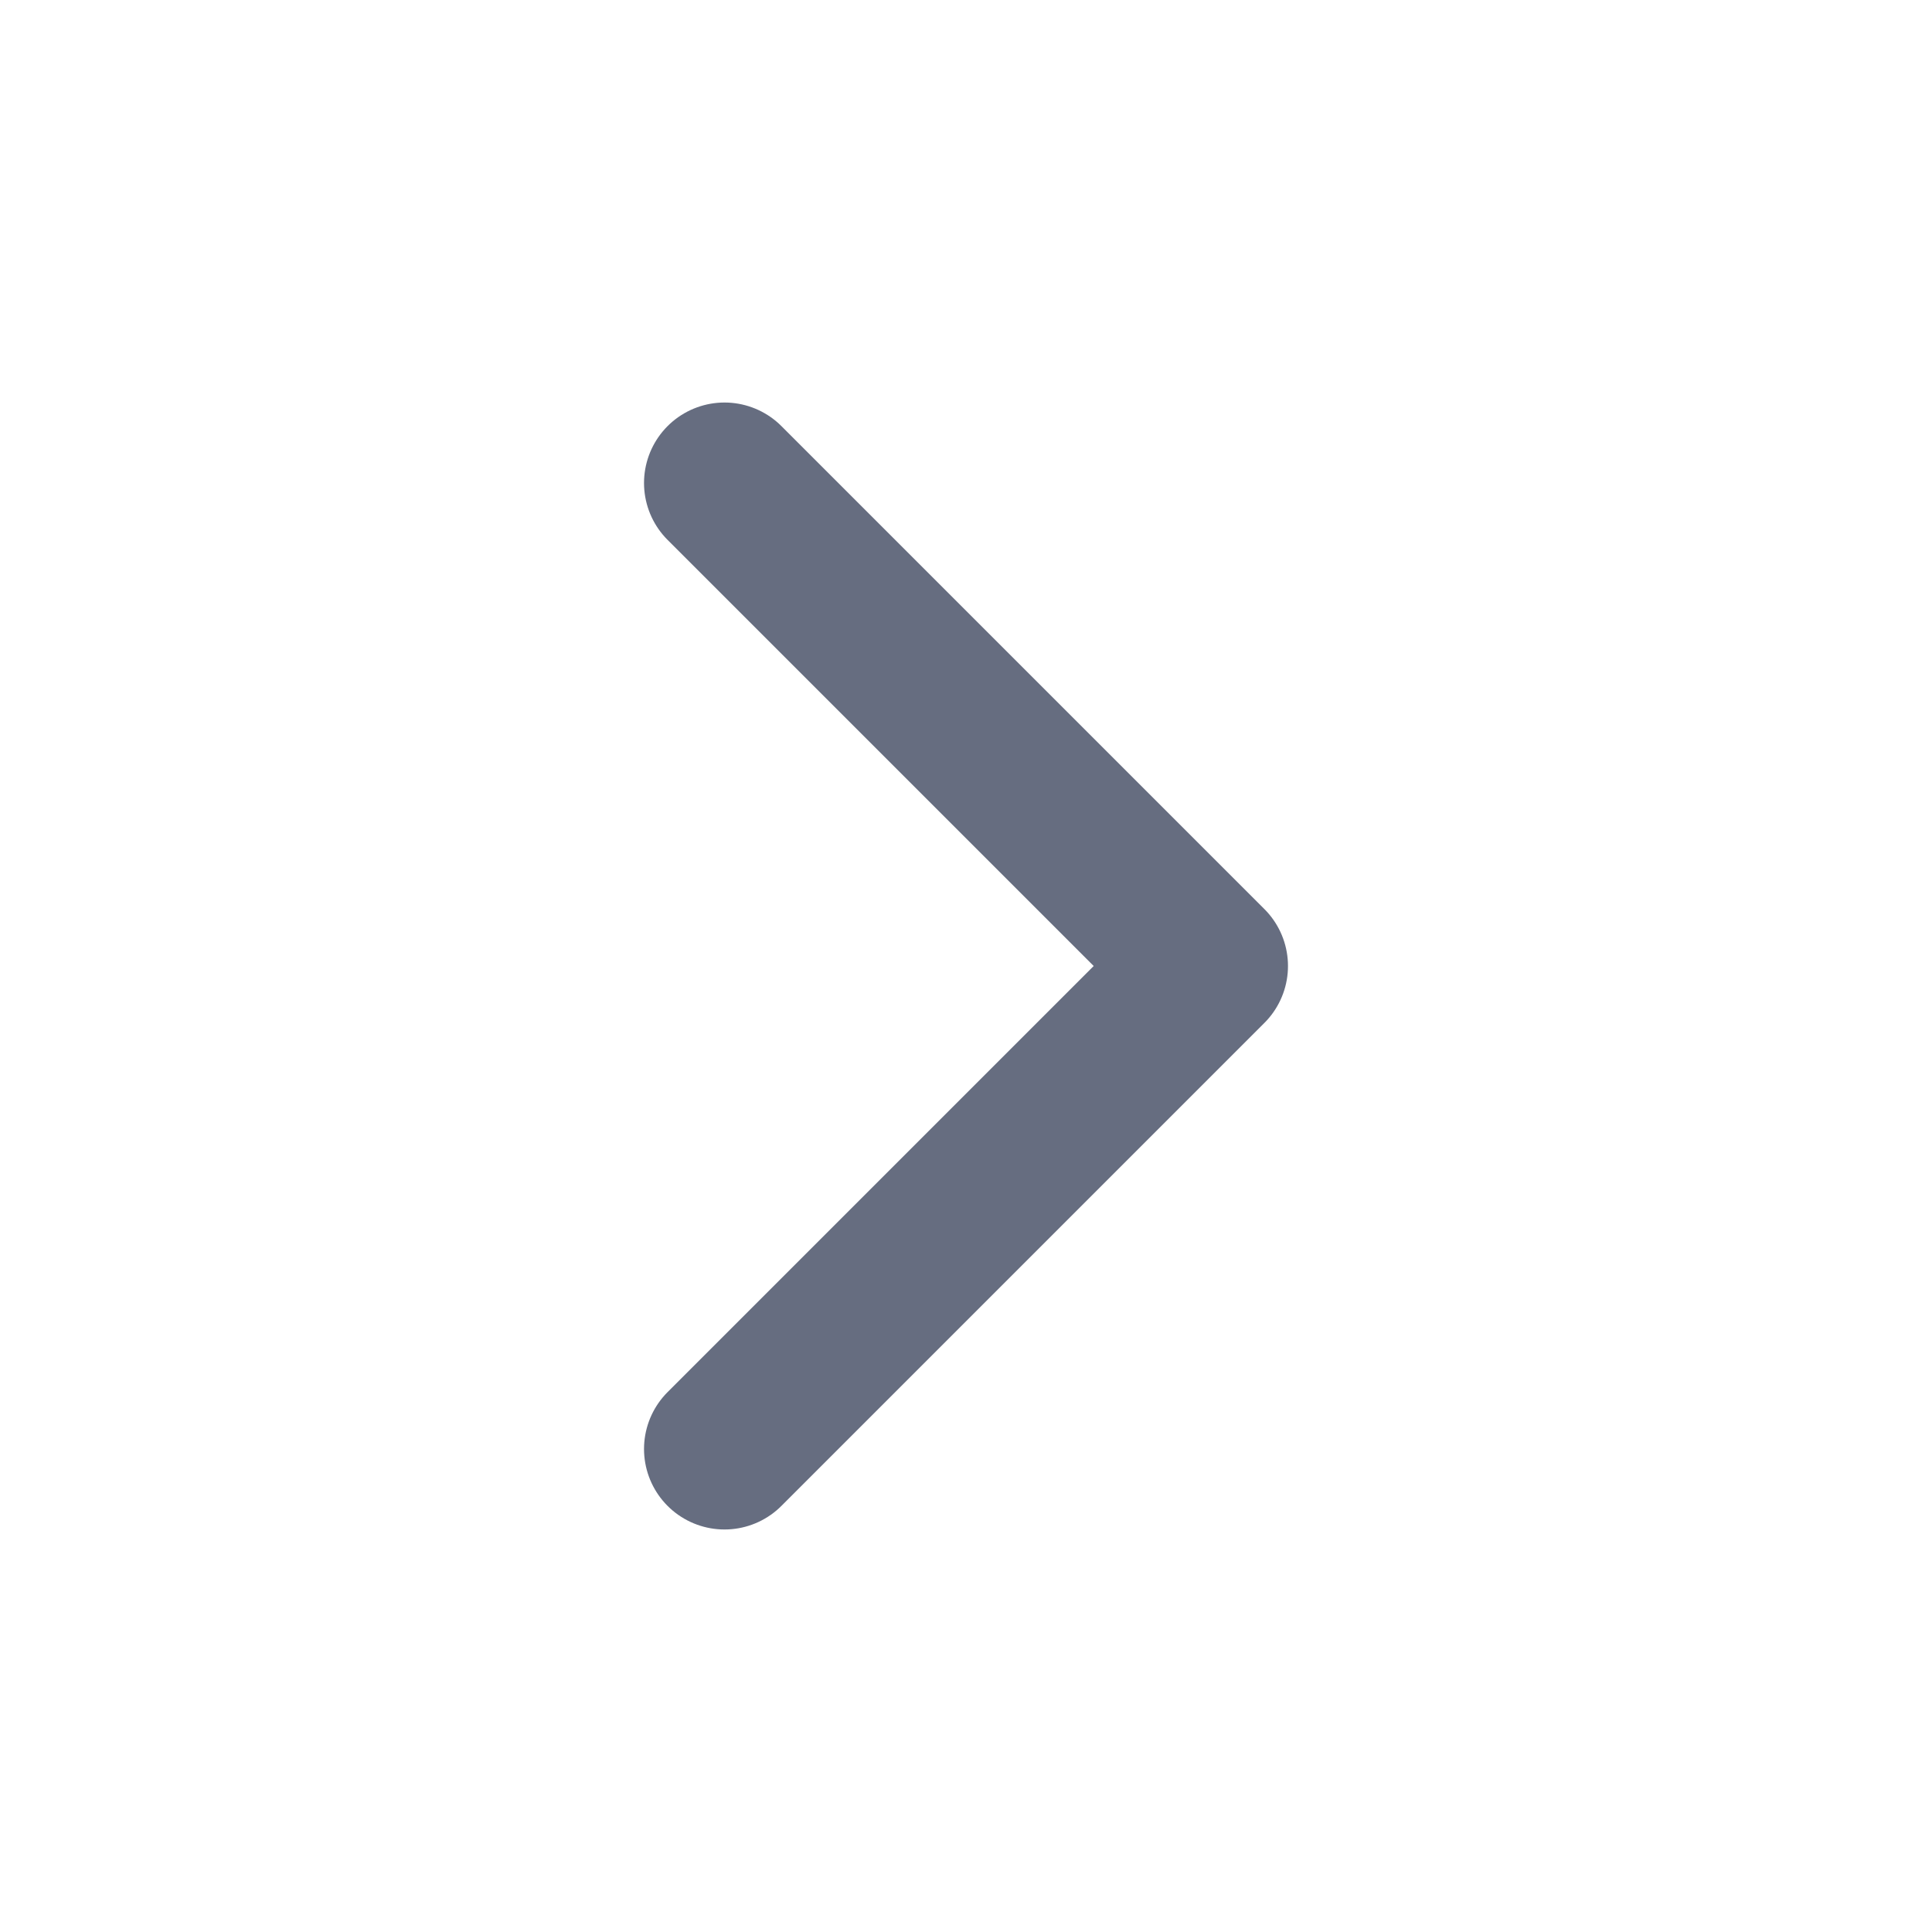
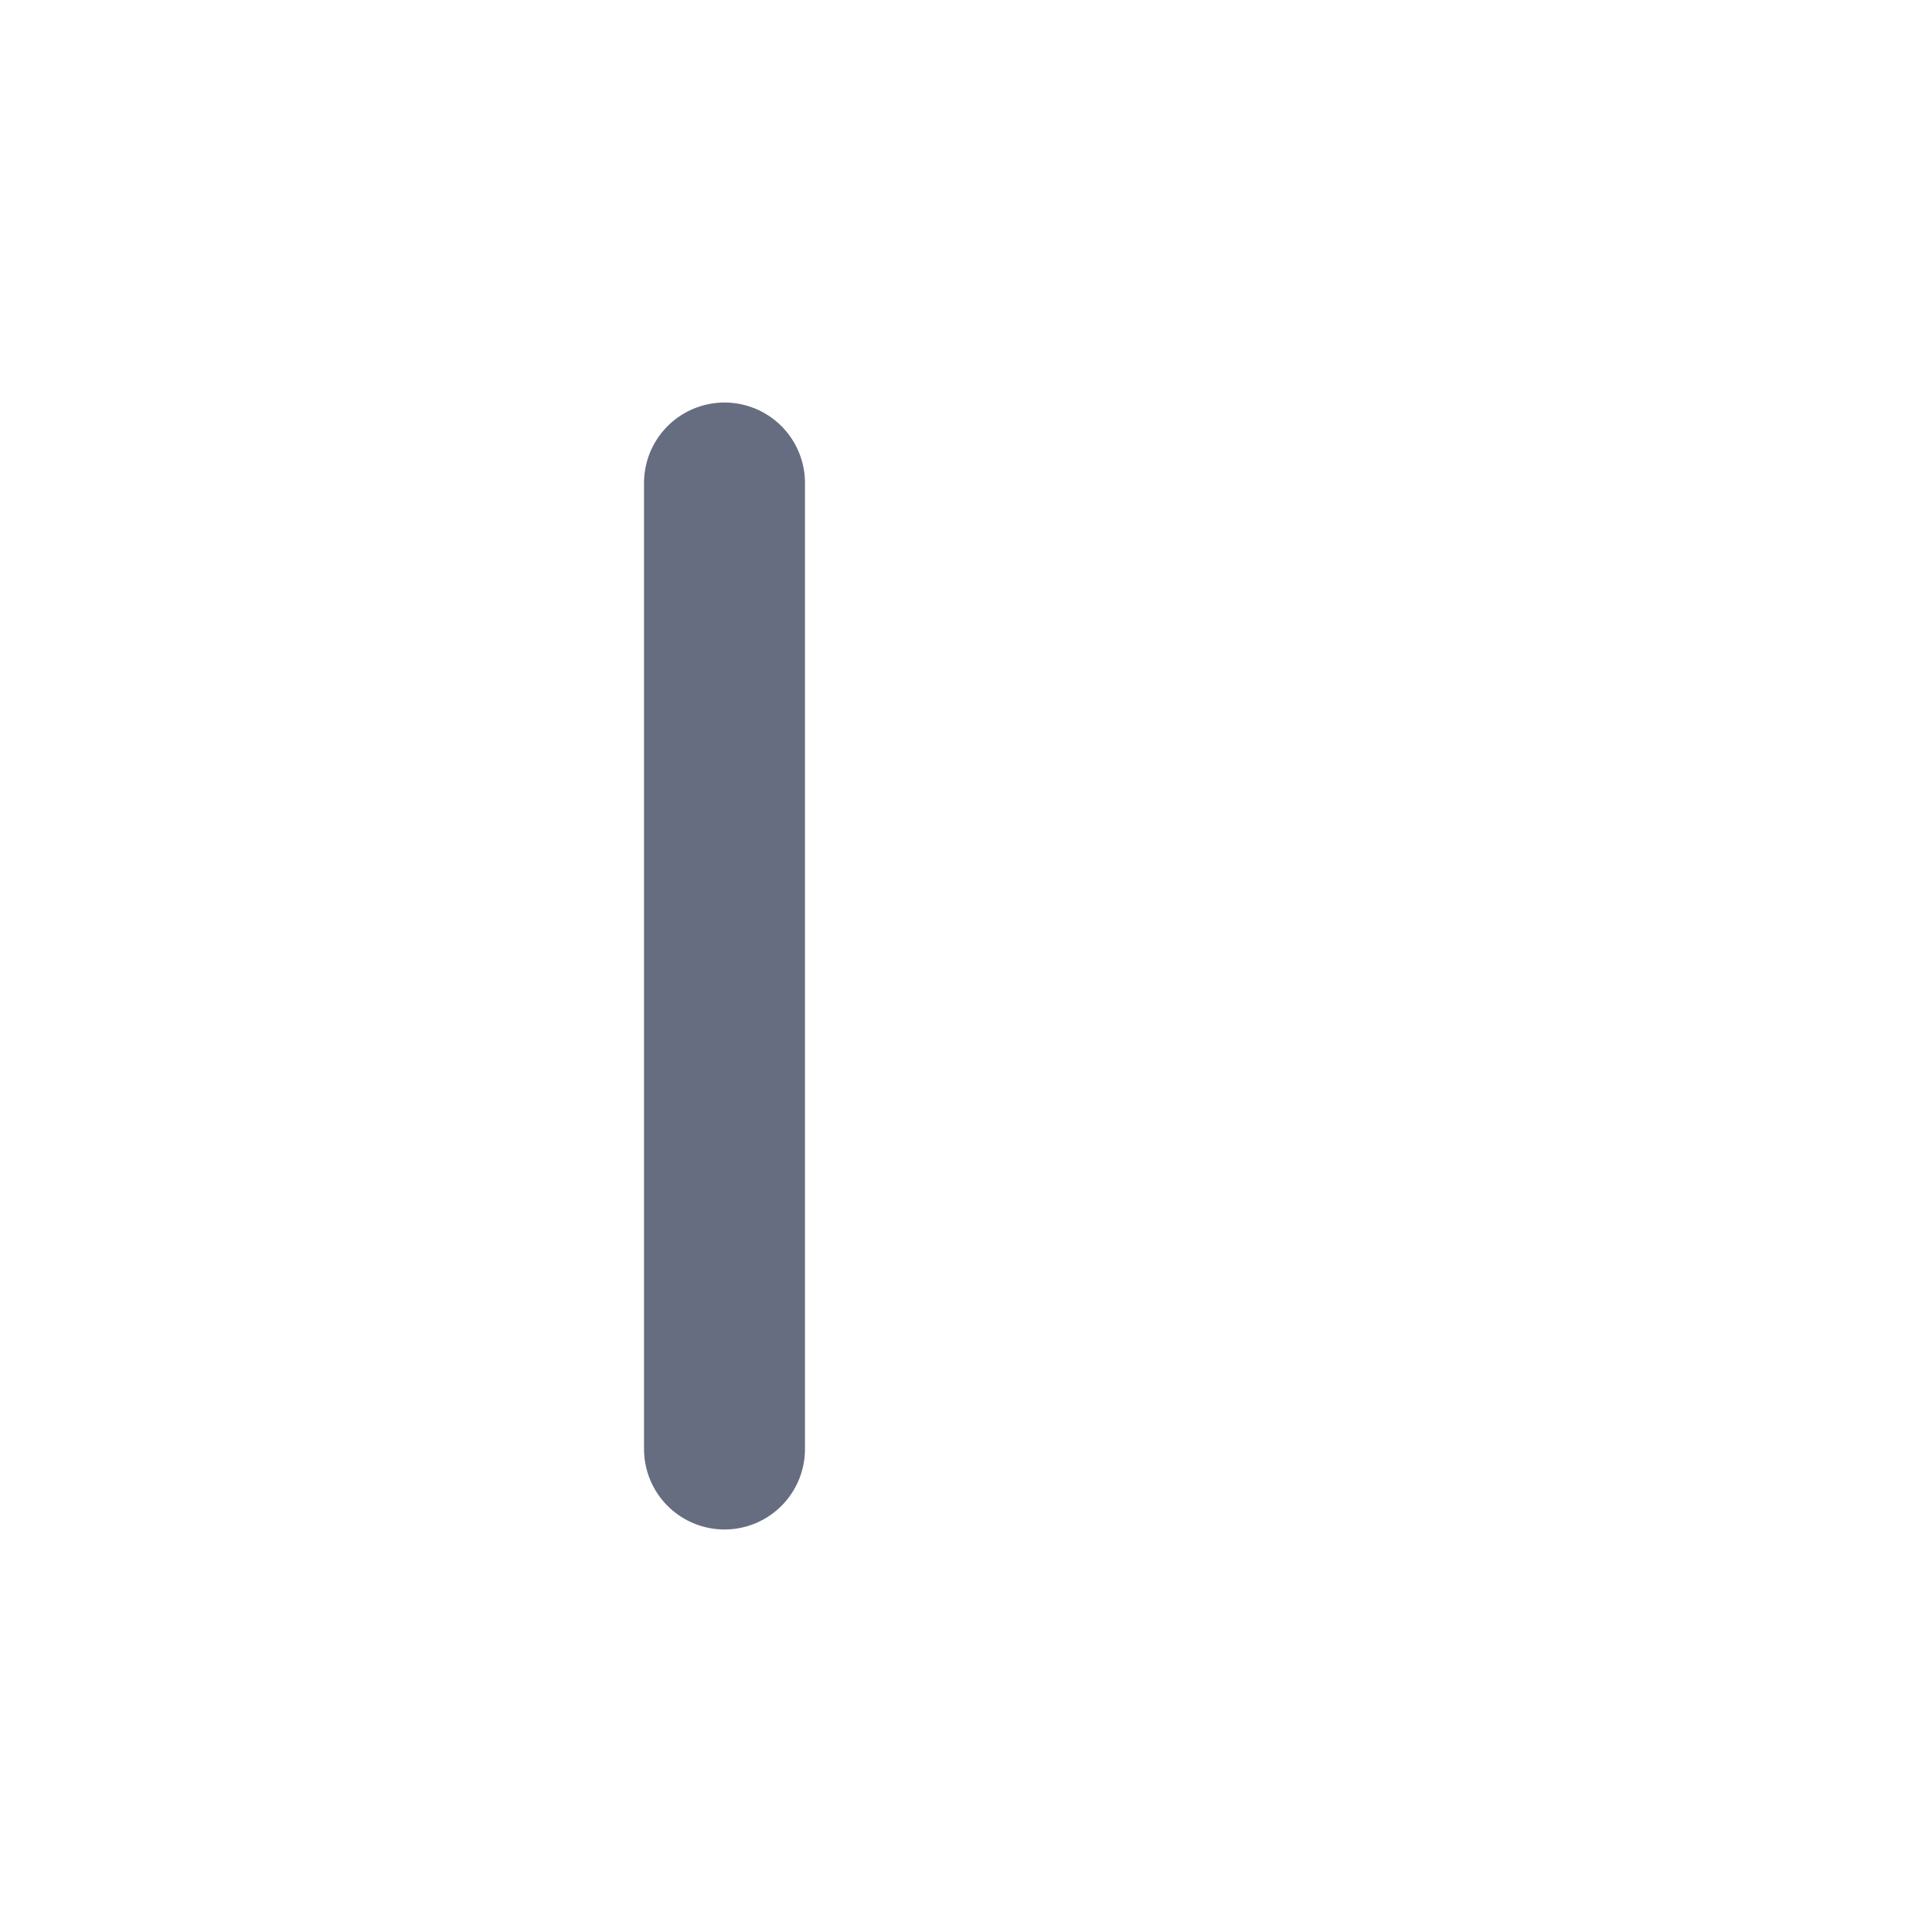
<svg xmlns="http://www.w3.org/2000/svg" width="16" height="16" viewBox="0 0 16 16" fill="none">
-   <path d="M6 12L10 8L6 4" stroke="#666D80" stroke-width="1.333" stroke-linecap="round" stroke-linejoin="round" />
+   <path d="M6 12L6 4" stroke="#666D80" stroke-width="1.333" stroke-linecap="round" stroke-linejoin="round" />
</svg>